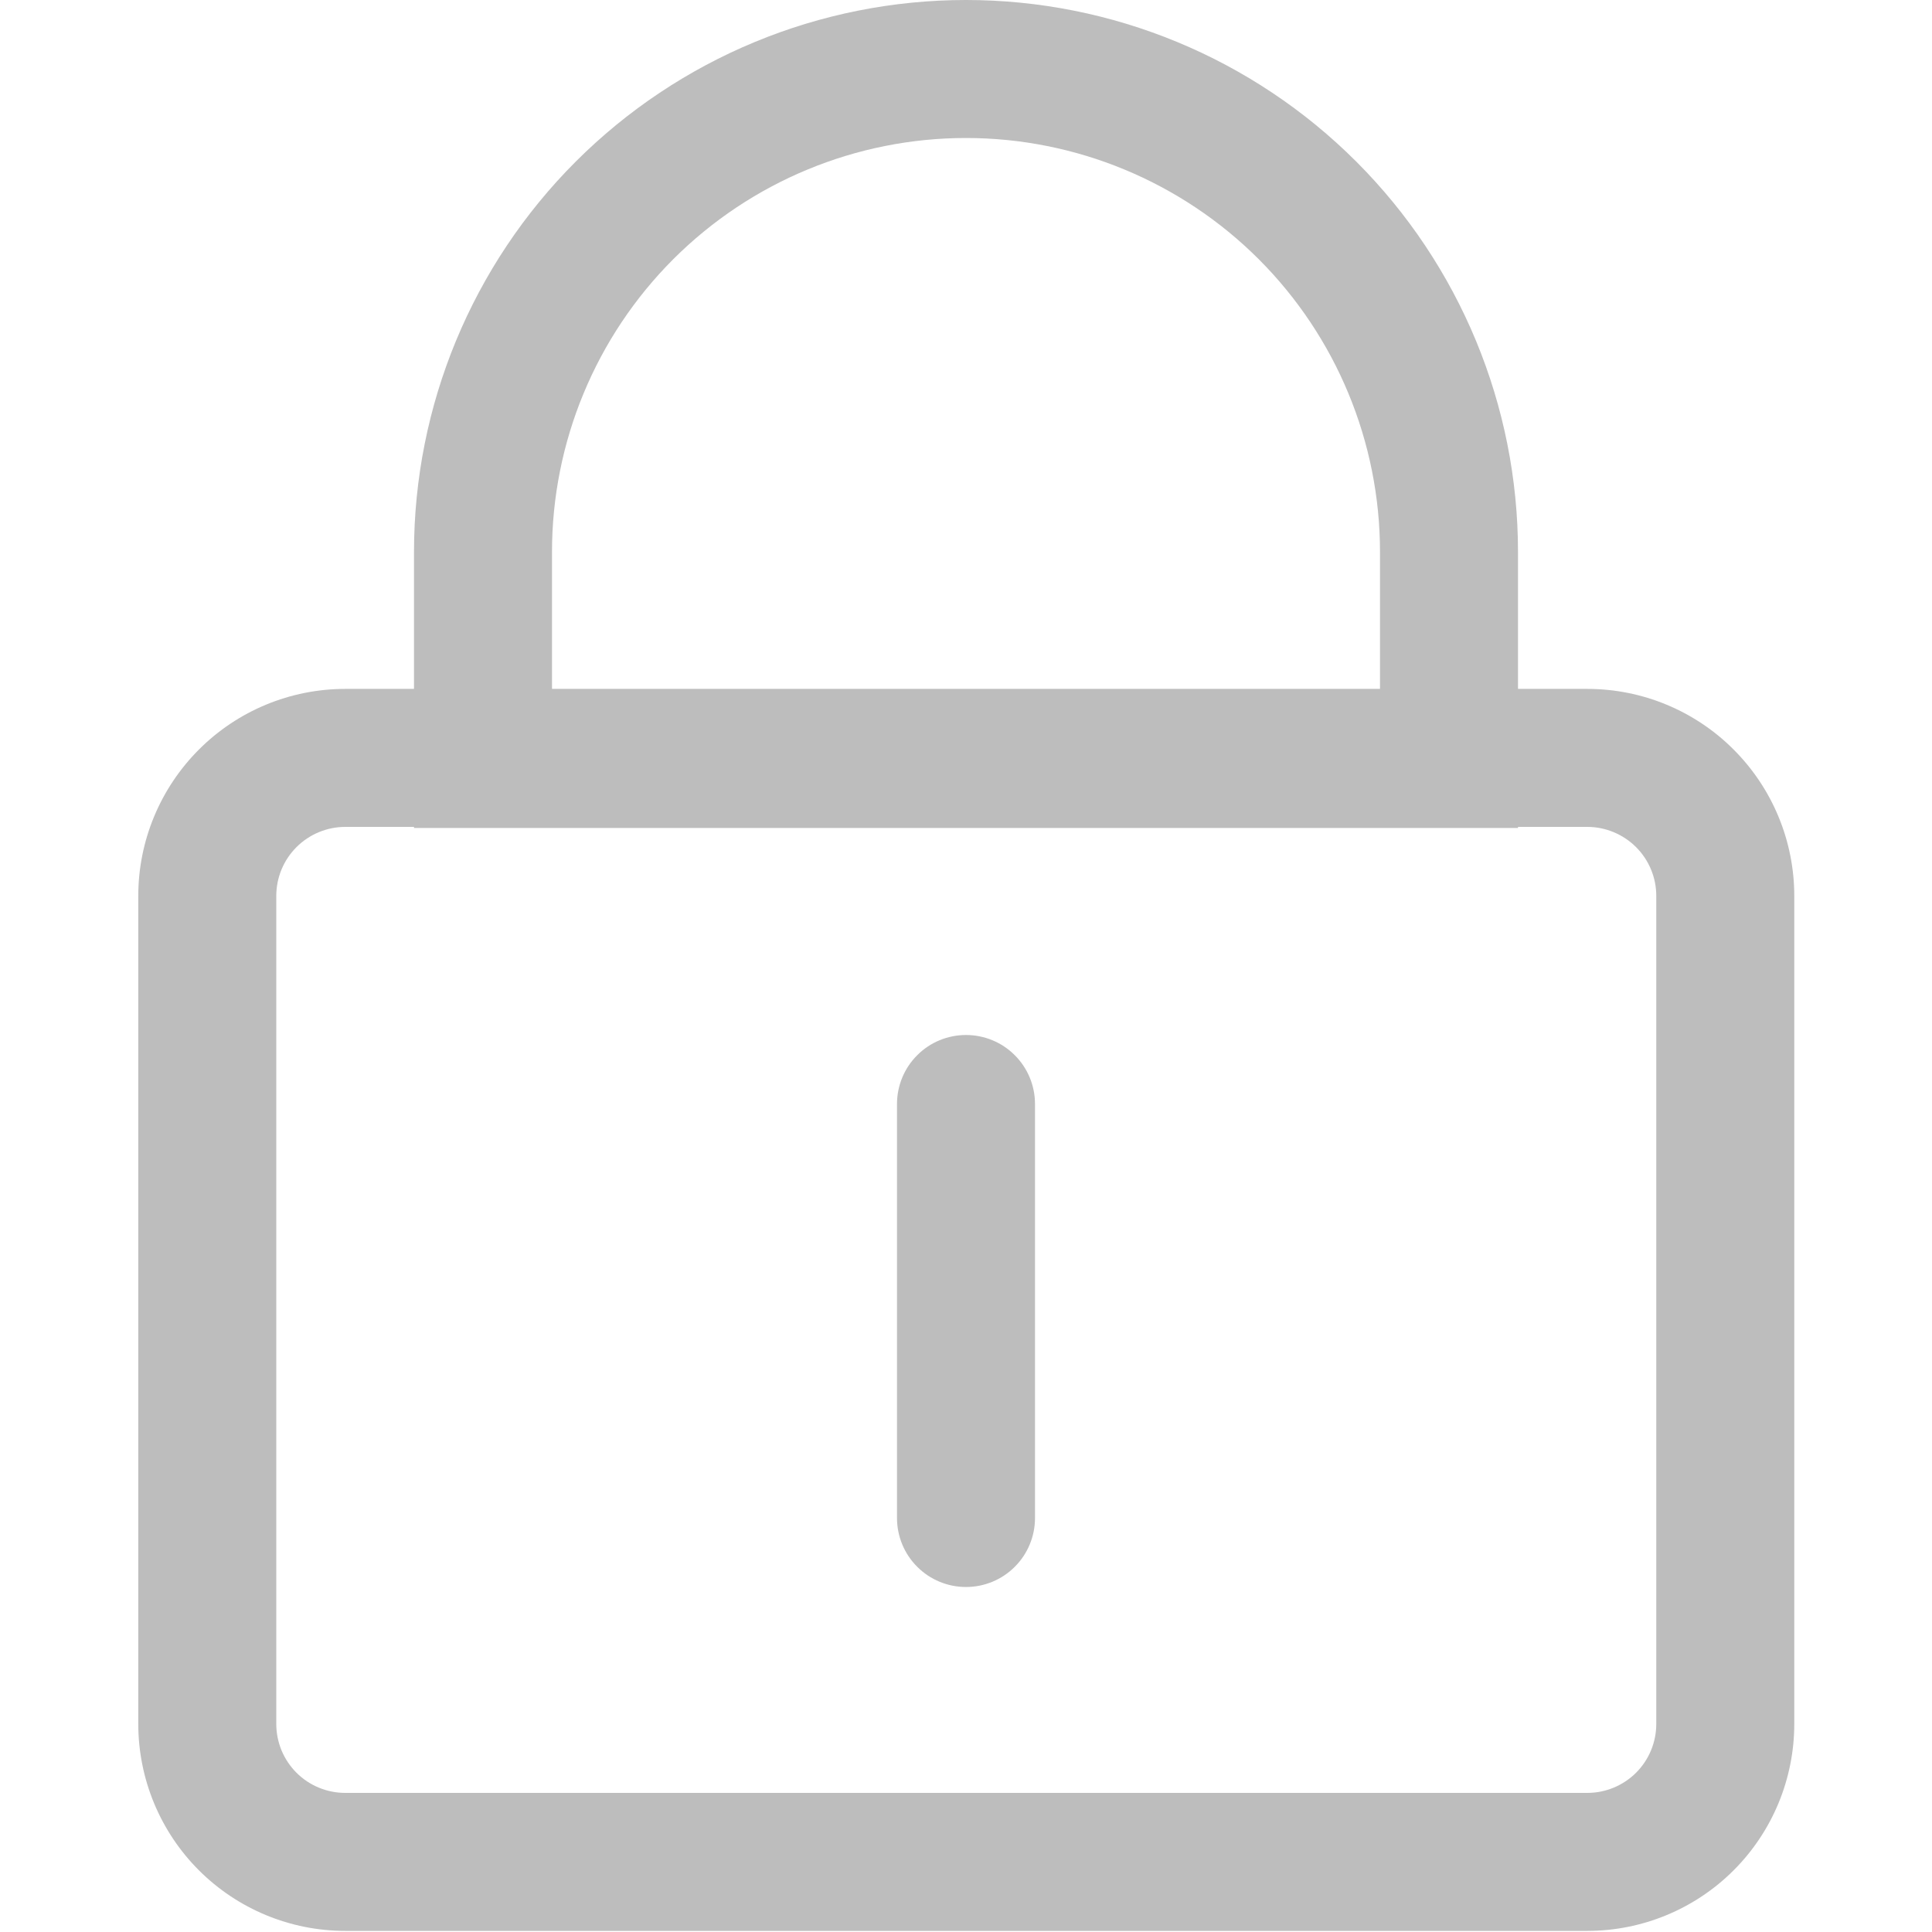
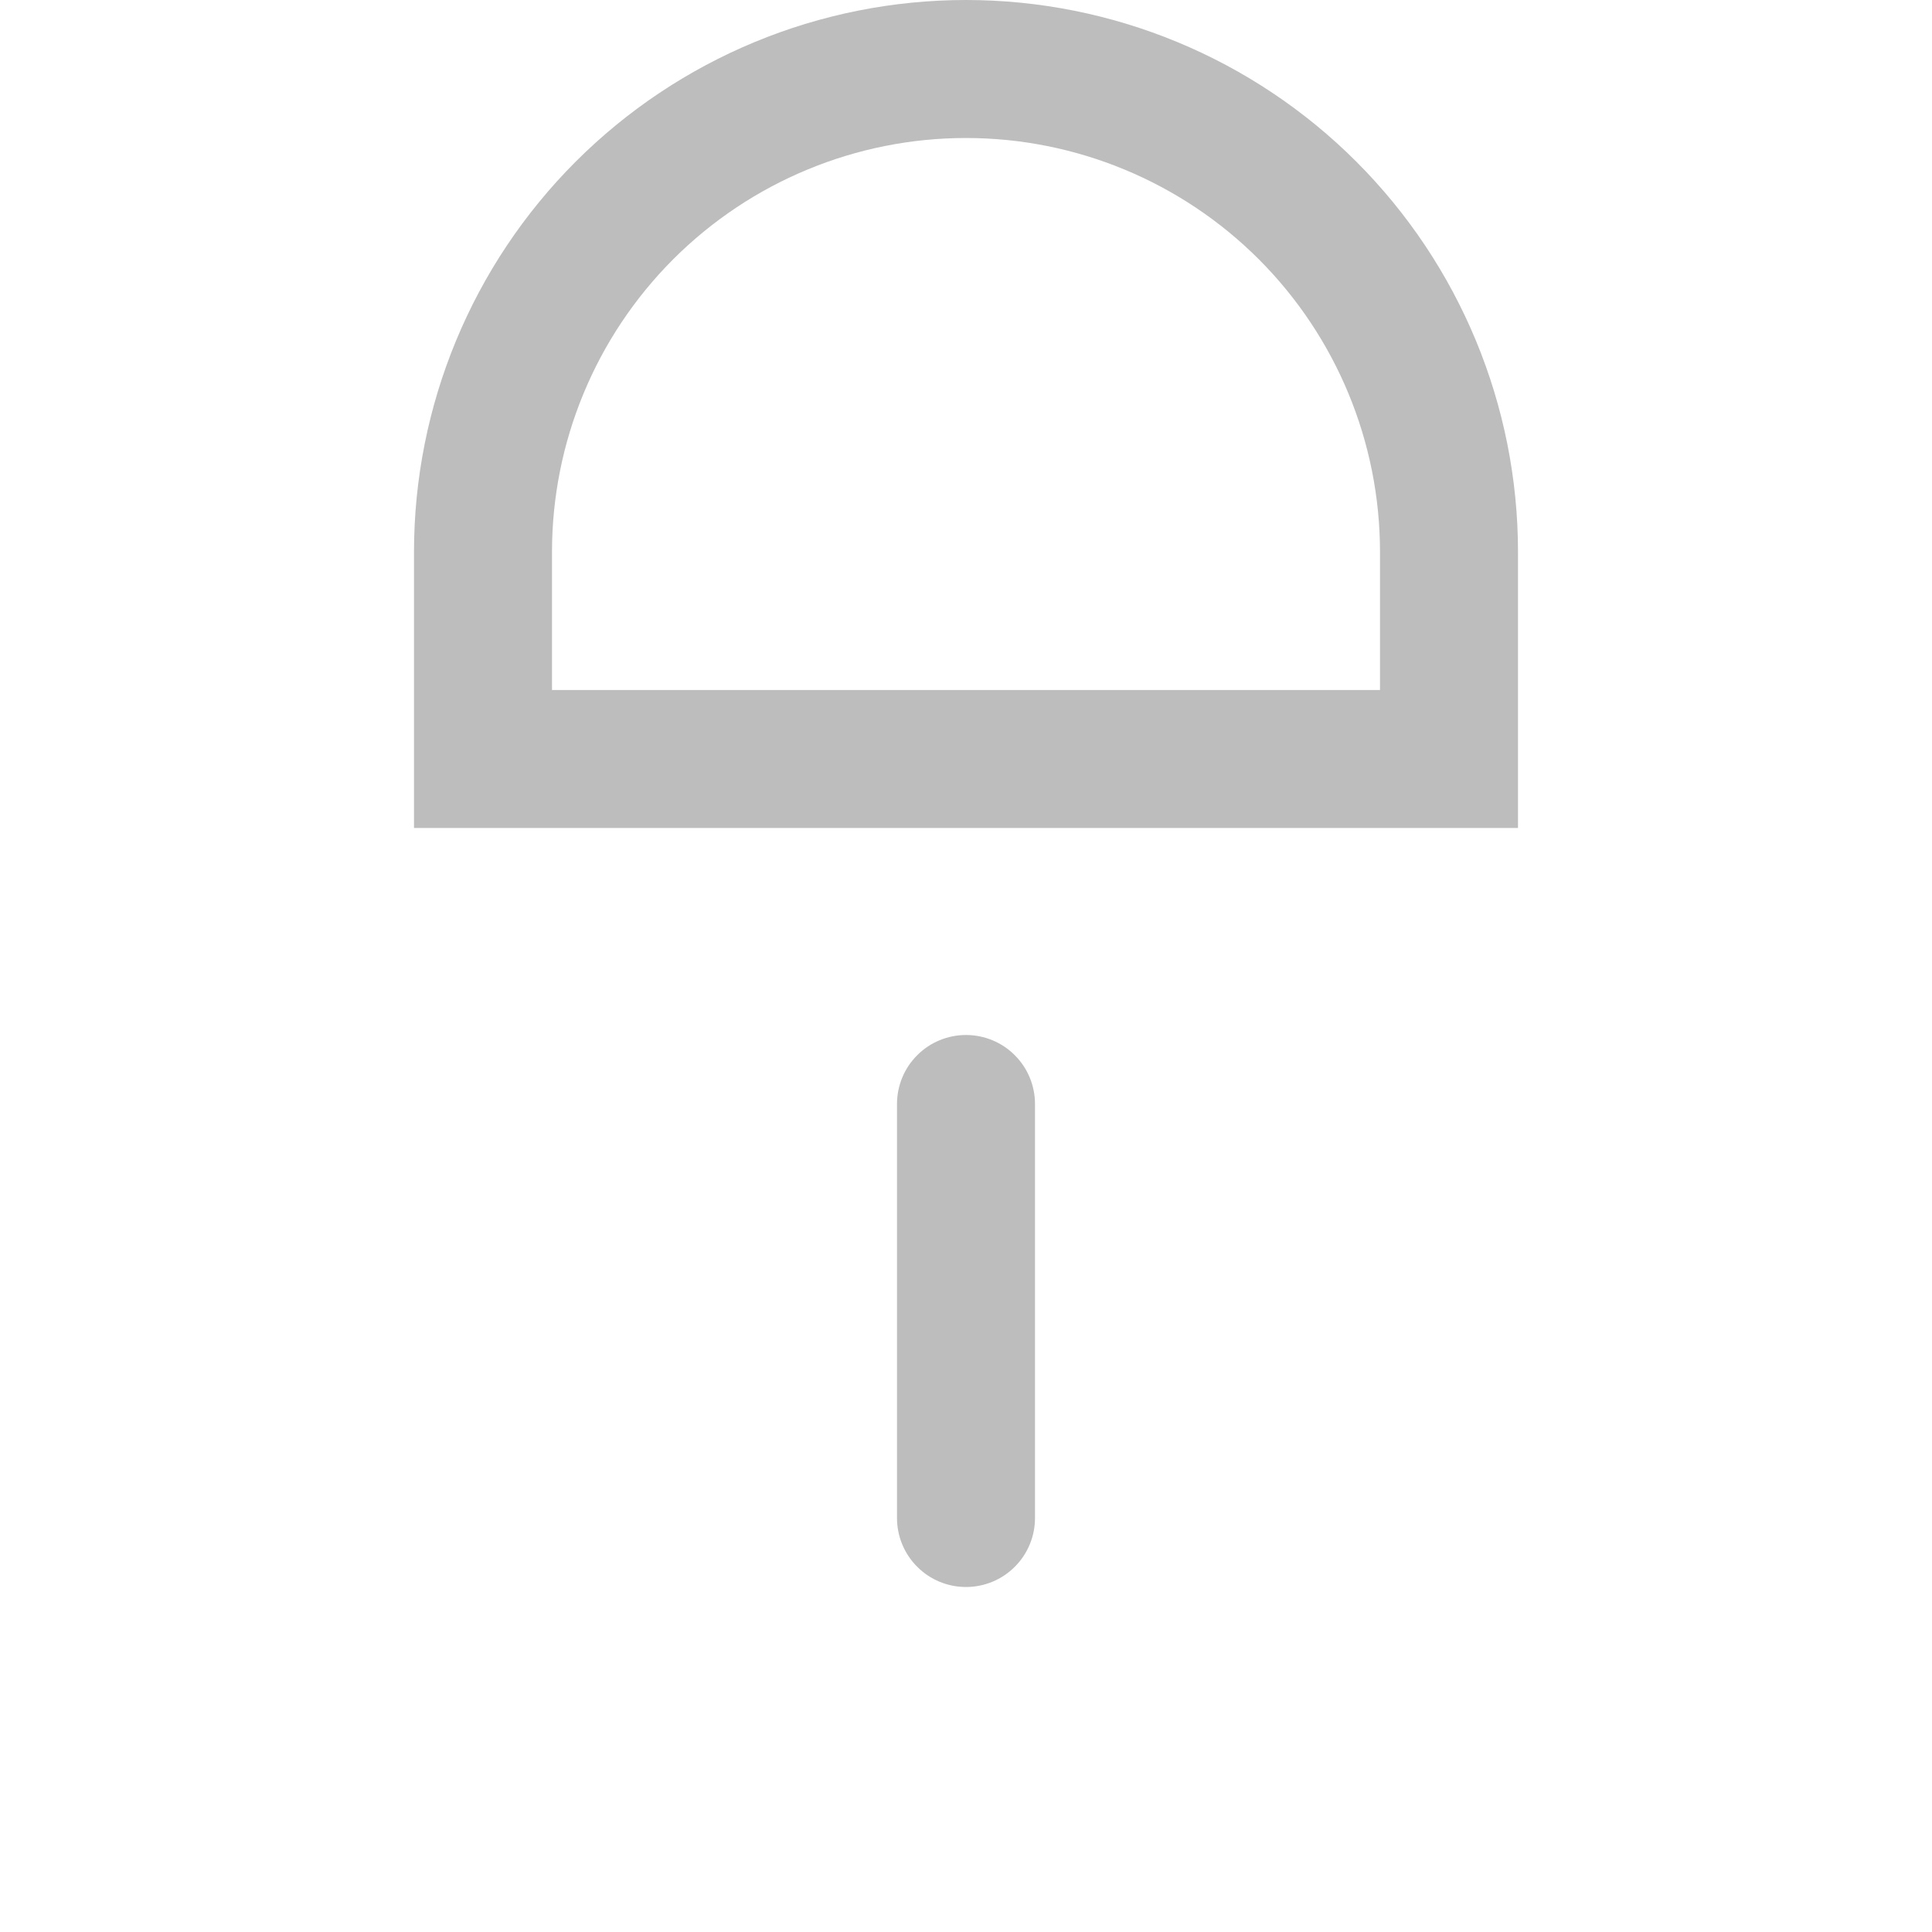
<svg xmlns="http://www.w3.org/2000/svg" width="28" height="28" viewBox="0 0 28 28" fill="none">
  <g>
-     <path d="M5.004 11.984C4.739 11.984 4.484 12.09 4.297 12.277C4.109 12.465 4.004 12.719 4.004 12.984V24.984C4.004 25.25 4.109 25.504 4.297 25.692C4.484 25.879 4.739 25.984 5.004 25.984H23.004C23.269 25.984 23.523 25.879 23.711 25.692C23.899 25.504 24.004 25.25 24.004 24.984V12.984C24.004 12.719 23.899 12.465 23.711 12.277C23.523 12.09 23.269 11.984 23.004 11.984H5.004ZM5.004 9.984H23.004C23.8 9.984 24.563 10.3 25.125 10.863C25.688 11.426 26.004 12.189 26.004 12.984V24.984C26.004 25.78 25.688 26.543 25.125 27.106C24.563 27.668 23.8 27.984 23.004 27.984H5.004C4.208 27.984 3.445 27.668 2.883 27.106C2.32 26.543 2.004 25.78 2.004 24.984V12.984C2.004 12.189 2.32 11.426 2.883 10.863C3.445 10.3 4.208 9.984 5.004 9.984Z" fill="#bdbdbd" />
    <path d="M14 15C14.265 15 14.52 15.105 14.707 15.293C14.895 15.48 15 15.735 15 16V22C15 22.265 14.895 22.52 14.707 22.707C14.52 22.895 14.265 23 14 23C13.735 23 13.48 22.895 13.293 22.707C13.105 22.52 13 22.265 13 22V16C13 15.735 13.105 15.48 13.293 15.293C13.48 15.105 13.735 15 14 15ZM20 10V8C20 6.409 19.368 4.883 18.243 3.757C17.117 2.632 15.591 2 14 2C12.409 2 10.883 2.632 9.757 3.757C8.632 4.883 8 6.409 8 8V10H20ZM14 0C16.122 0 18.157 0.843 19.657 2.343C21.157 3.843 22 5.878 22 8V12H6V8C6 5.878 6.843 3.843 8.343 2.343C9.843 0.843 11.878 0 14 0Z" fill="#bdbdbd" />
  </g>
</svg>